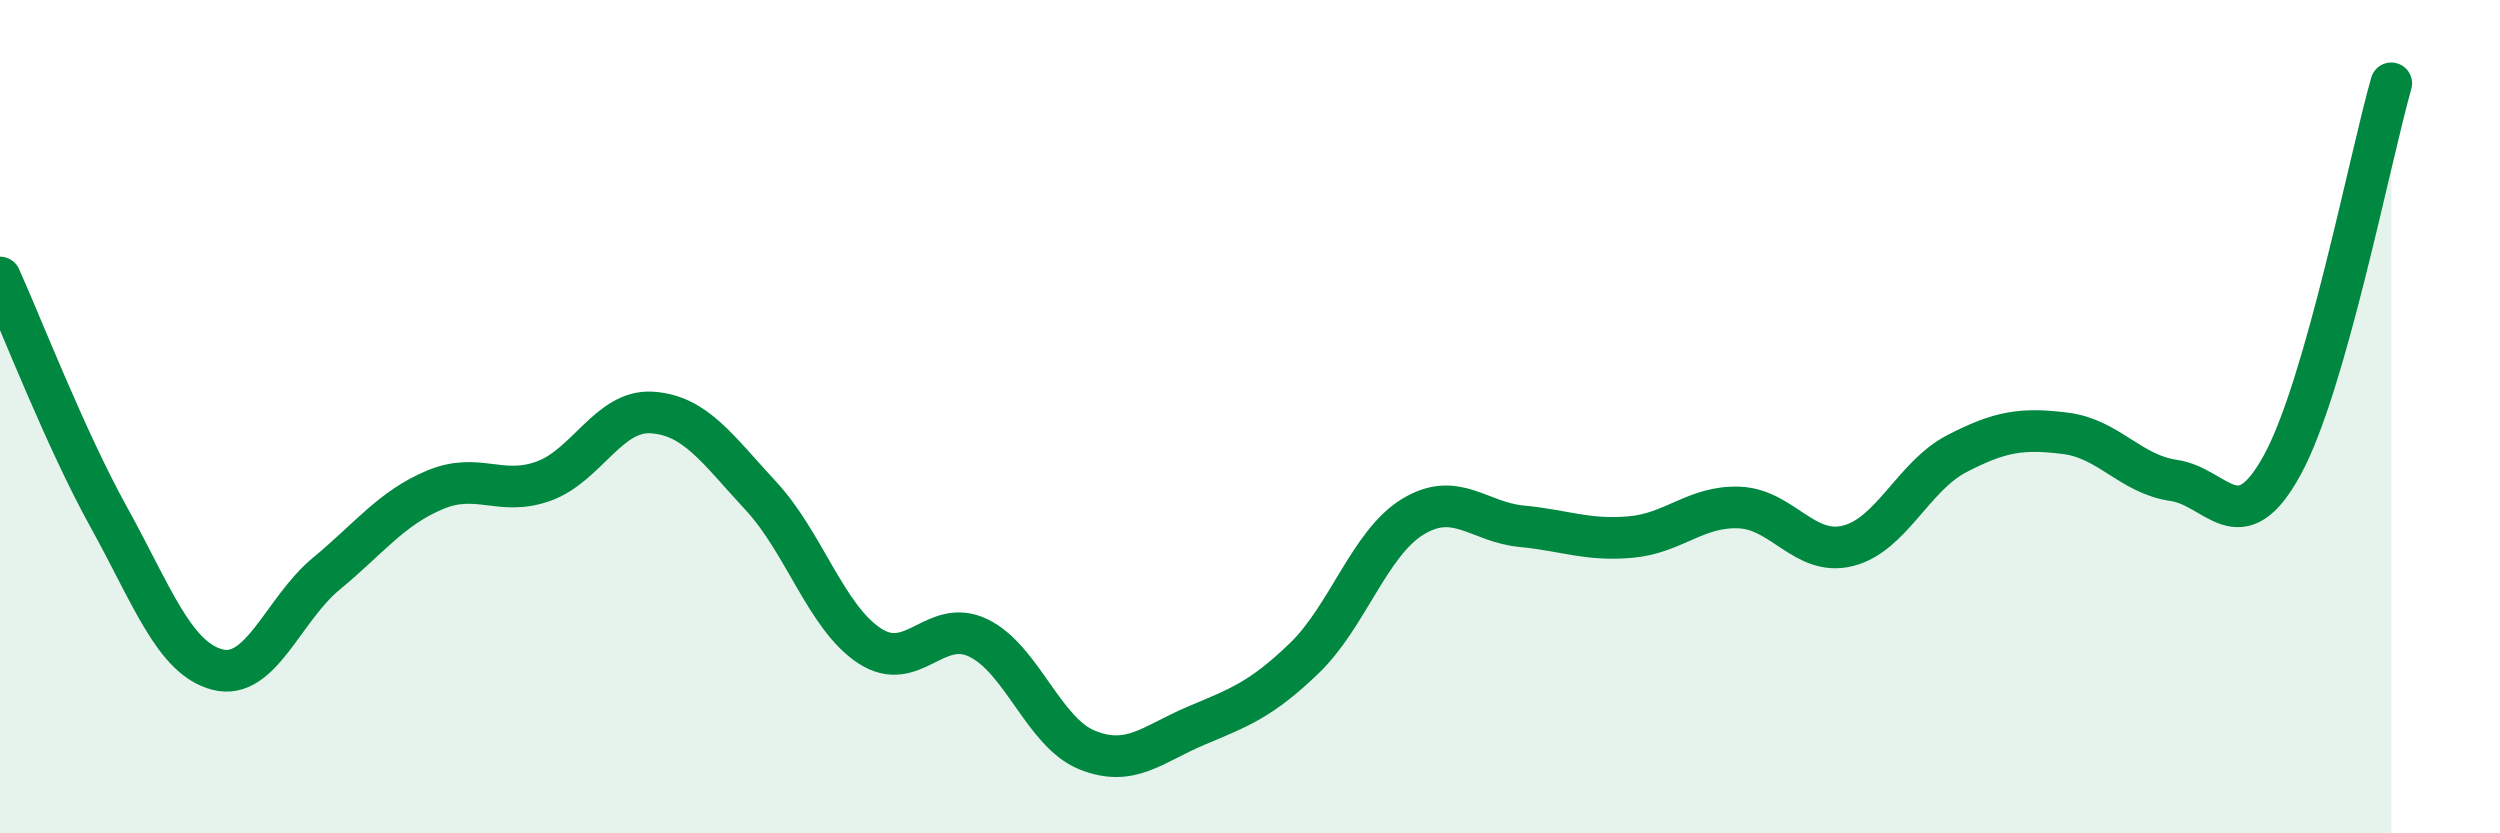
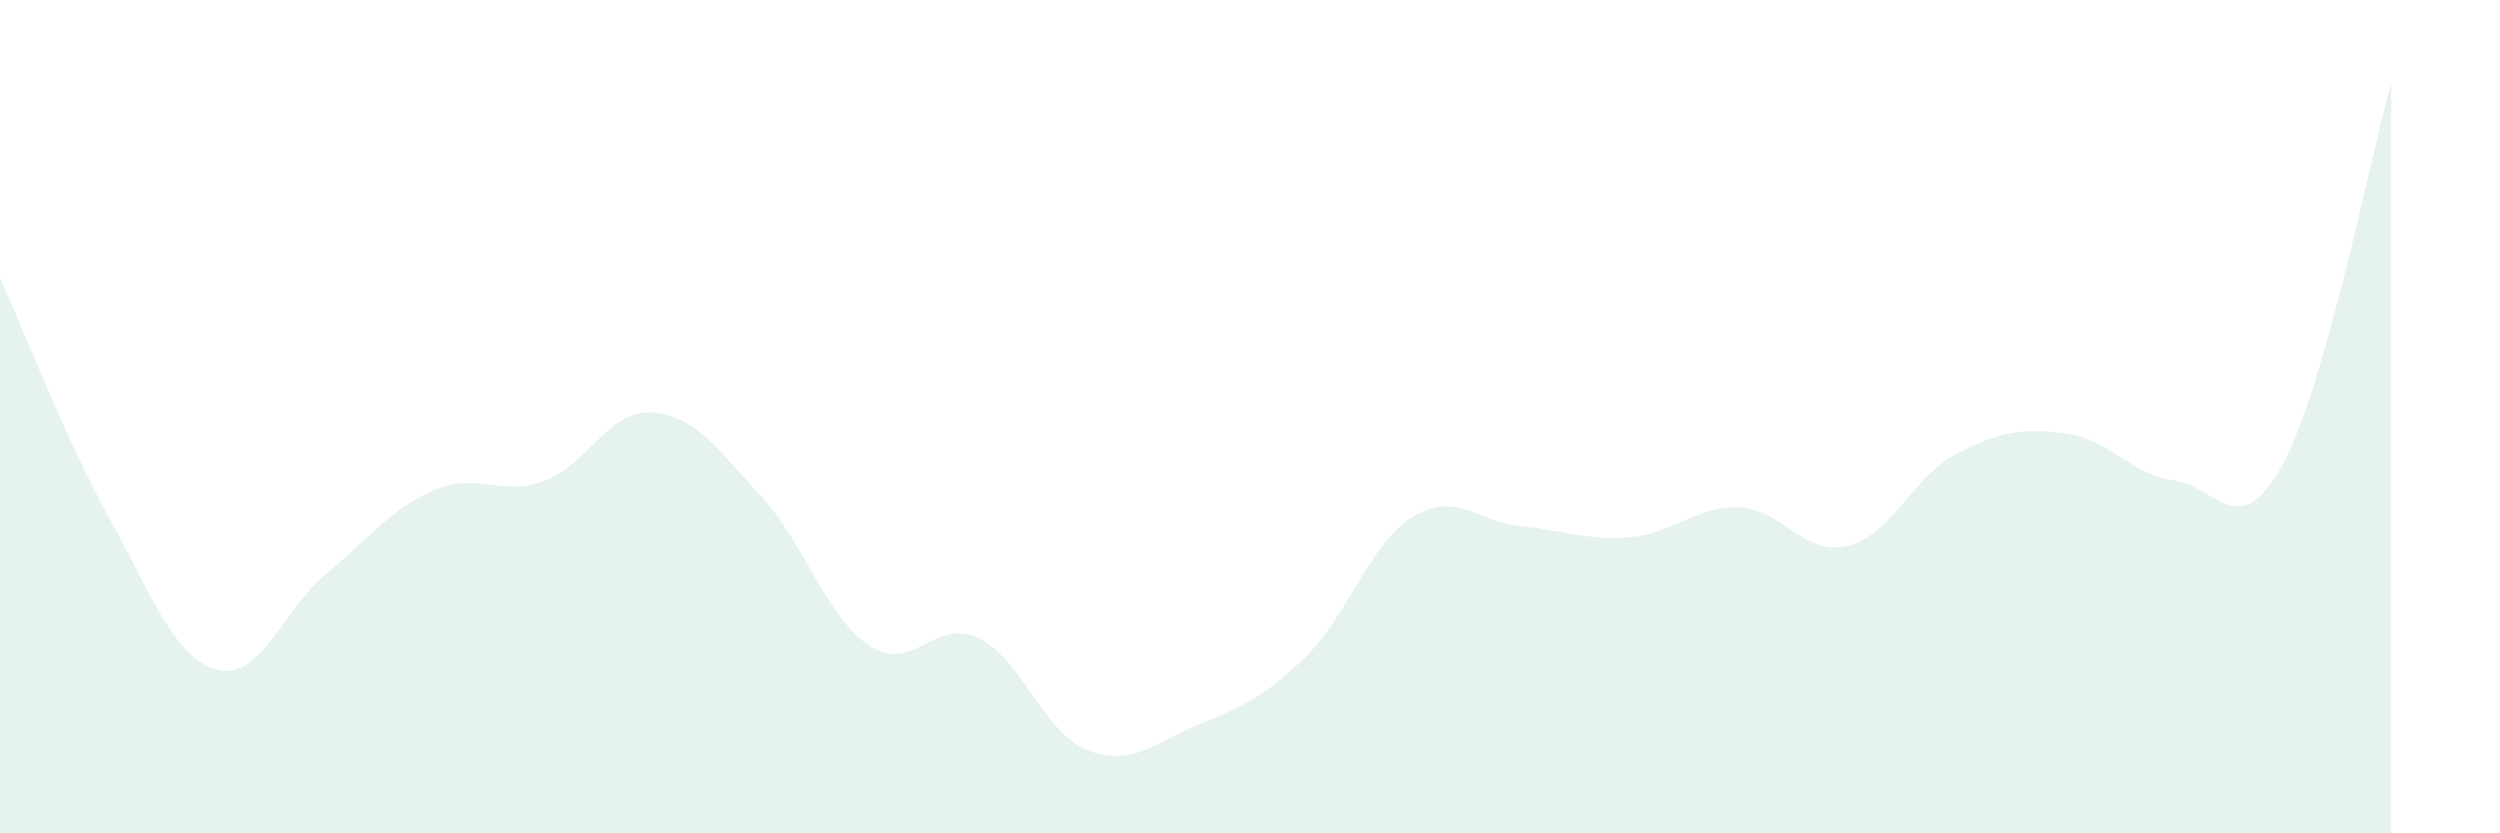
<svg xmlns="http://www.w3.org/2000/svg" width="60" height="20" viewBox="0 0 60 20">
  <path d="M 0,6.66 C 0.52,7.81 1.57,10.53 2.61,12.41 C 3.65,14.29 4.18,15.8 5.22,16.07 C 6.26,16.34 6.79,14.63 7.83,13.77 C 8.87,12.91 9.39,12.2 10.43,11.76 C 11.47,11.32 12,11.92 13.04,11.55 C 14.08,11.18 14.61,9.83 15.65,9.9 C 16.69,9.97 17.22,10.78 18.26,11.9 C 19.3,13.02 19.83,14.82 20.87,15.5 C 21.91,16.18 22.44,14.81 23.48,15.31 C 24.52,15.81 25.05,17.58 26.09,18 C 27.13,18.42 27.66,17.86 28.7,17.42 C 29.74,16.98 30.26,16.8 31.3,15.8 C 32.34,14.8 32.87,13.03 33.91,12.4 C 34.95,11.77 35.48,12.53 36.52,12.63 C 37.56,12.73 38.09,12.98 39.13,12.89 C 40.17,12.8 40.7,12.14 41.74,12.18 C 42.78,12.22 43.31,13.36 44.35,13.1 C 45.39,12.84 45.92,11.43 46.96,10.89 C 48,10.35 48.53,10.27 49.57,10.4 C 50.61,10.53 51.13,11.38 52.17,11.53 C 53.21,11.68 53.74,13.06 54.78,11.15 C 55.82,9.24 56.87,3.83 57.39,2L57.39 20L0 20Z" fill="#008740" opacity="0.1" stroke-linecap="round" stroke-linejoin="round" />
-   <path d="M 0,6.66 C 0.52,7.81 1.57,10.53 2.61,12.41 C 3.65,14.29 4.18,15.8 5.22,16.07 C 6.26,16.34 6.79,14.63 7.83,13.77 C 8.87,12.91 9.39,12.2 10.43,11.76 C 11.47,11.32 12,11.92 13.04,11.55 C 14.08,11.18 14.61,9.83 15.65,9.9 C 16.69,9.97 17.22,10.78 18.26,11.9 C 19.3,13.02 19.83,14.82 20.87,15.5 C 21.91,16.18 22.44,14.81 23.48,15.31 C 24.52,15.81 25.05,17.58 26.09,18 C 27.13,18.42 27.66,17.86 28.7,17.42 C 29.74,16.98 30.26,16.8 31.3,15.8 C 32.34,14.8 32.87,13.03 33.91,12.4 C 34.95,11.77 35.48,12.53 36.52,12.63 C 37.56,12.73 38.09,12.98 39.13,12.89 C 40.17,12.8 40.7,12.14 41.74,12.18 C 42.78,12.22 43.31,13.36 44.35,13.1 C 45.39,12.84 45.92,11.43 46.96,10.89 C 48,10.35 48.53,10.27 49.57,10.4 C 50.61,10.53 51.13,11.38 52.17,11.53 C 53.21,11.68 53.74,13.06 54.78,11.15 C 55.82,9.24 56.87,3.83 57.39,2" stroke="#008740" stroke-width="1" fill="none" stroke-linecap="round" stroke-linejoin="round" />
</svg>